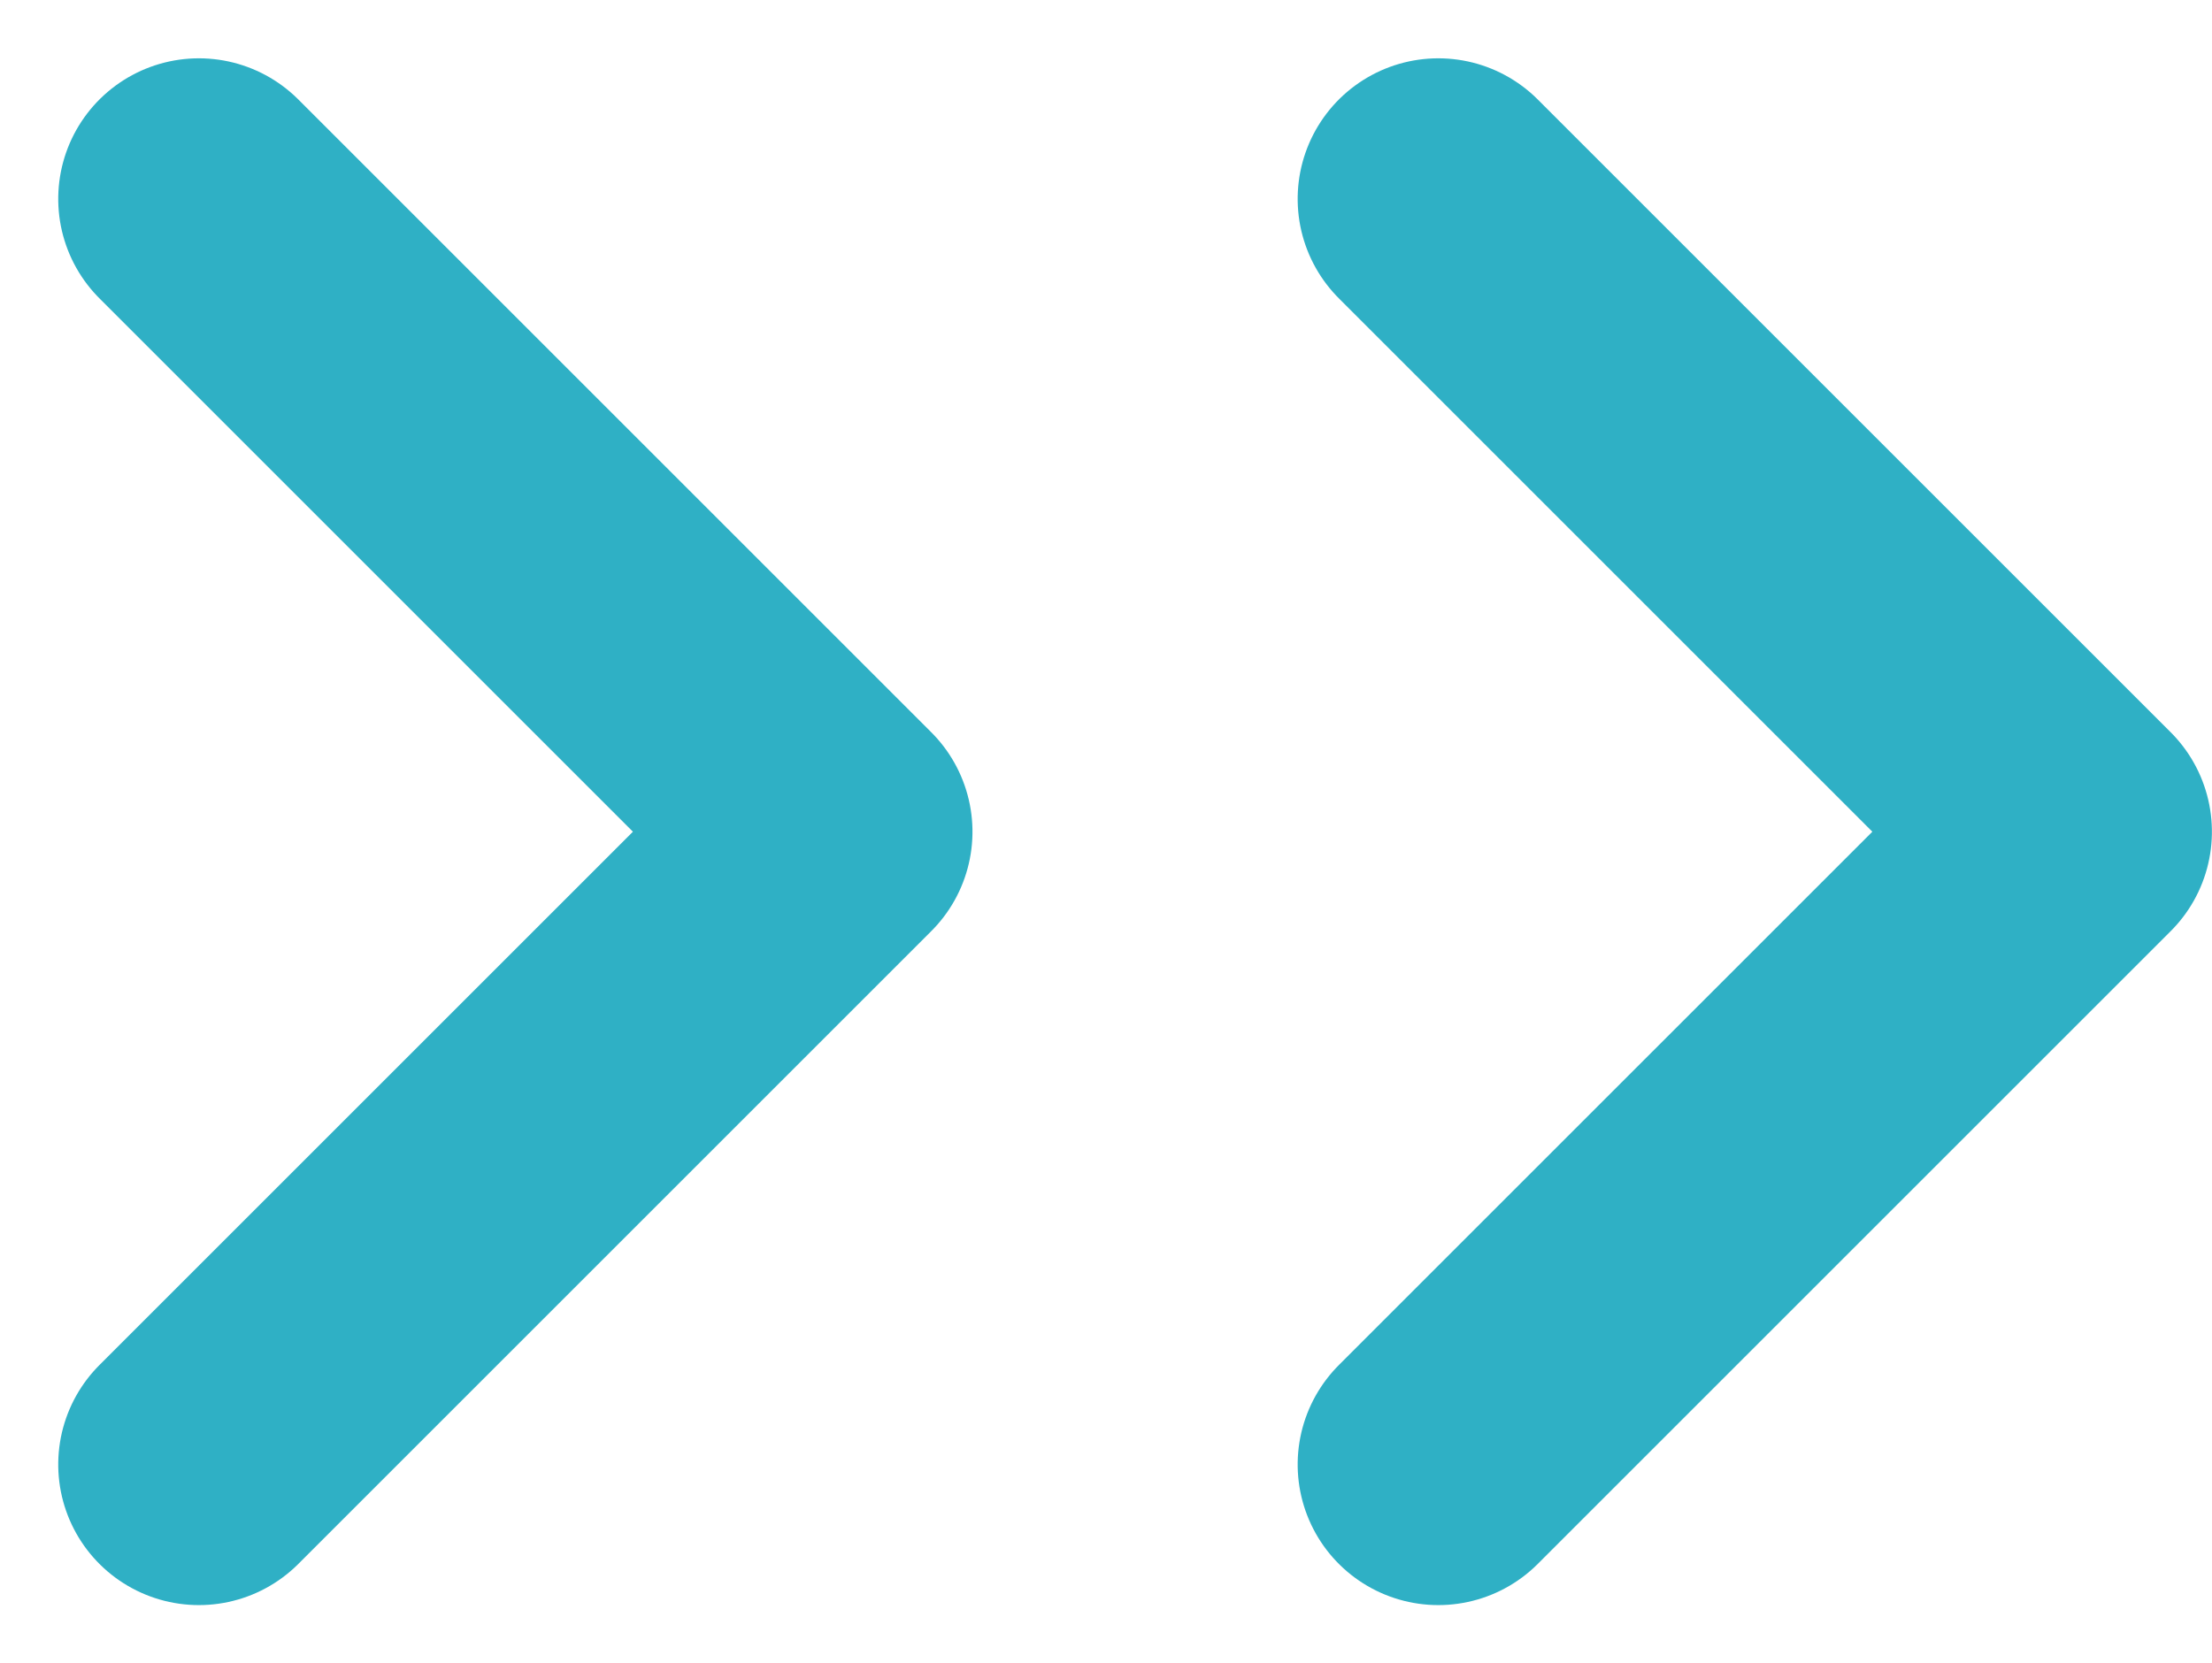
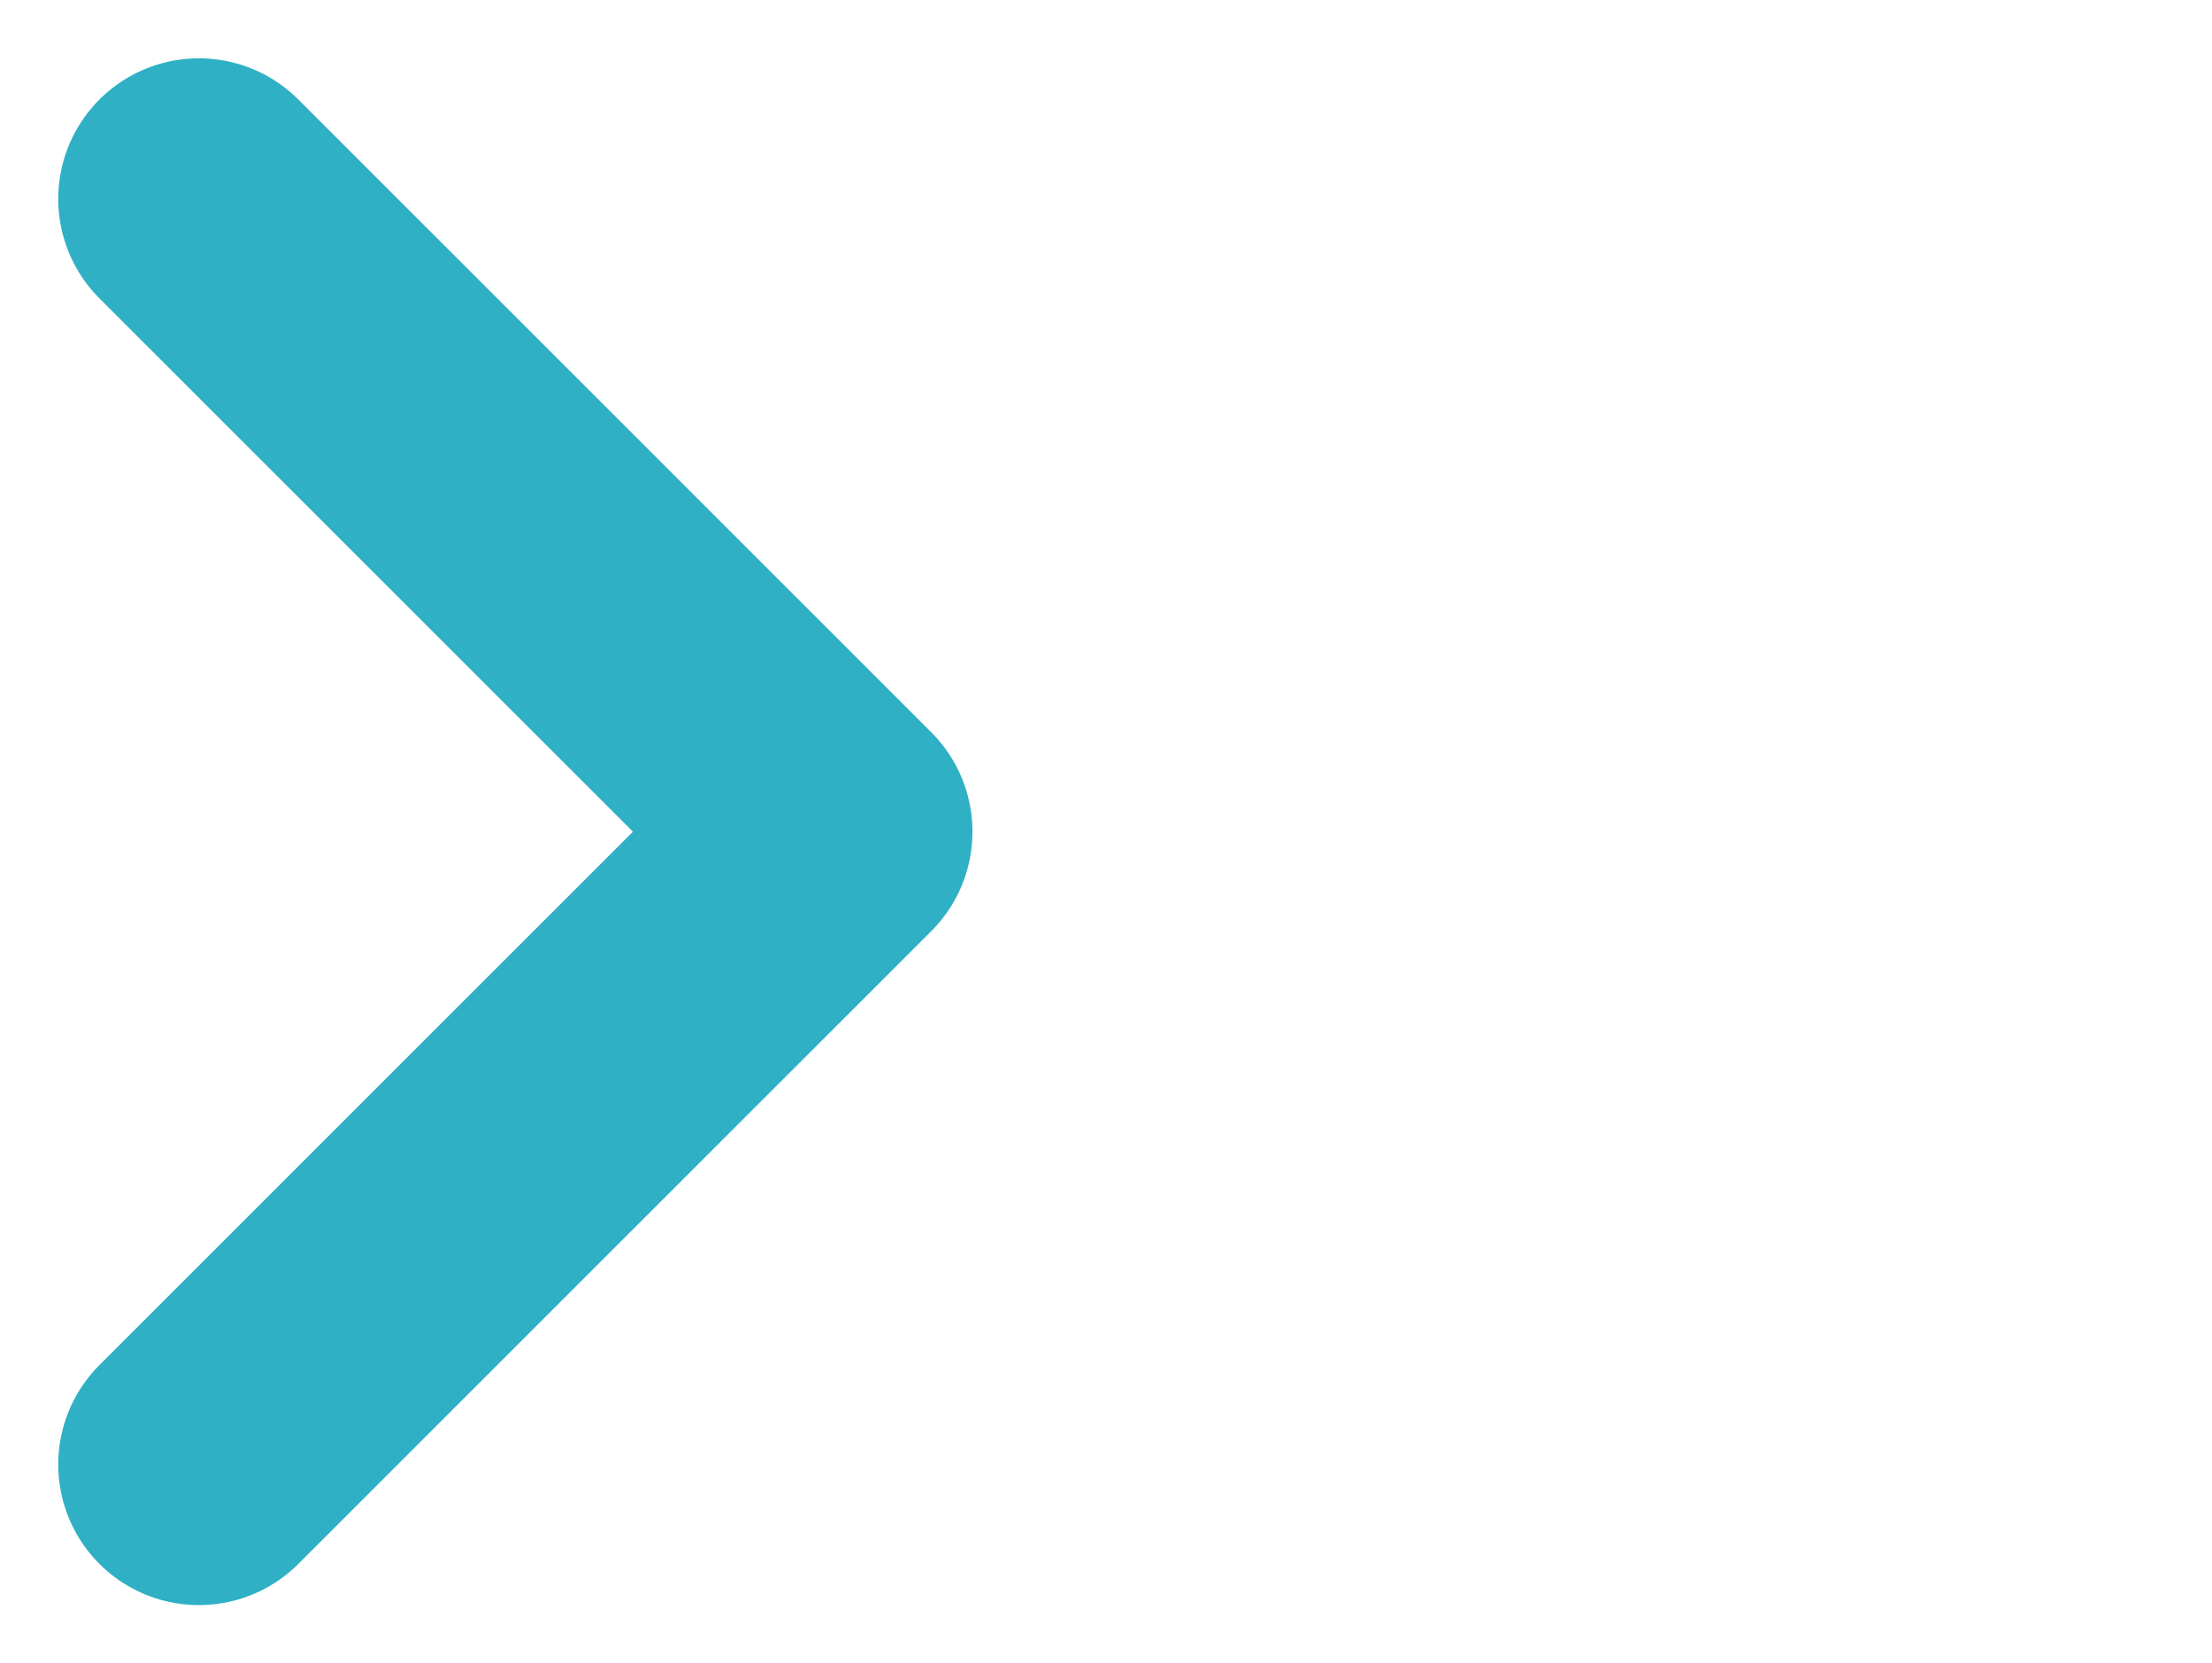
<svg xmlns="http://www.w3.org/2000/svg" width="23.59" height="17.743" viewBox="0 0 23.59 17.743">
  <g id="icon-arrow" transform="translate(-1142.099 -4221.514)">
-     <path id="Icon_akar-arrow-down" data-name="Icon akar-arrow-down" d="M6.75,6.75,0,0,6.75,6.75,13.5,0" transform="translate(1157.438 4237.136) rotate(-90)" fill="none" stroke="#2fb0c5" stroke-linecap="round" stroke-linejoin="round" stroke-width="3" />
    <path id="Icon_akar-arrow-down-2" data-name="Icon akar-arrow-down" d="M6.75,6.75,0,0,6.75,6.75,13.5,0" transform="translate(1144.22 4237.136) rotate(-90)" fill="none" stroke="#2fb0c5" stroke-linecap="round" stroke-linejoin="round" stroke-width="3" />
  </g>
</svg>